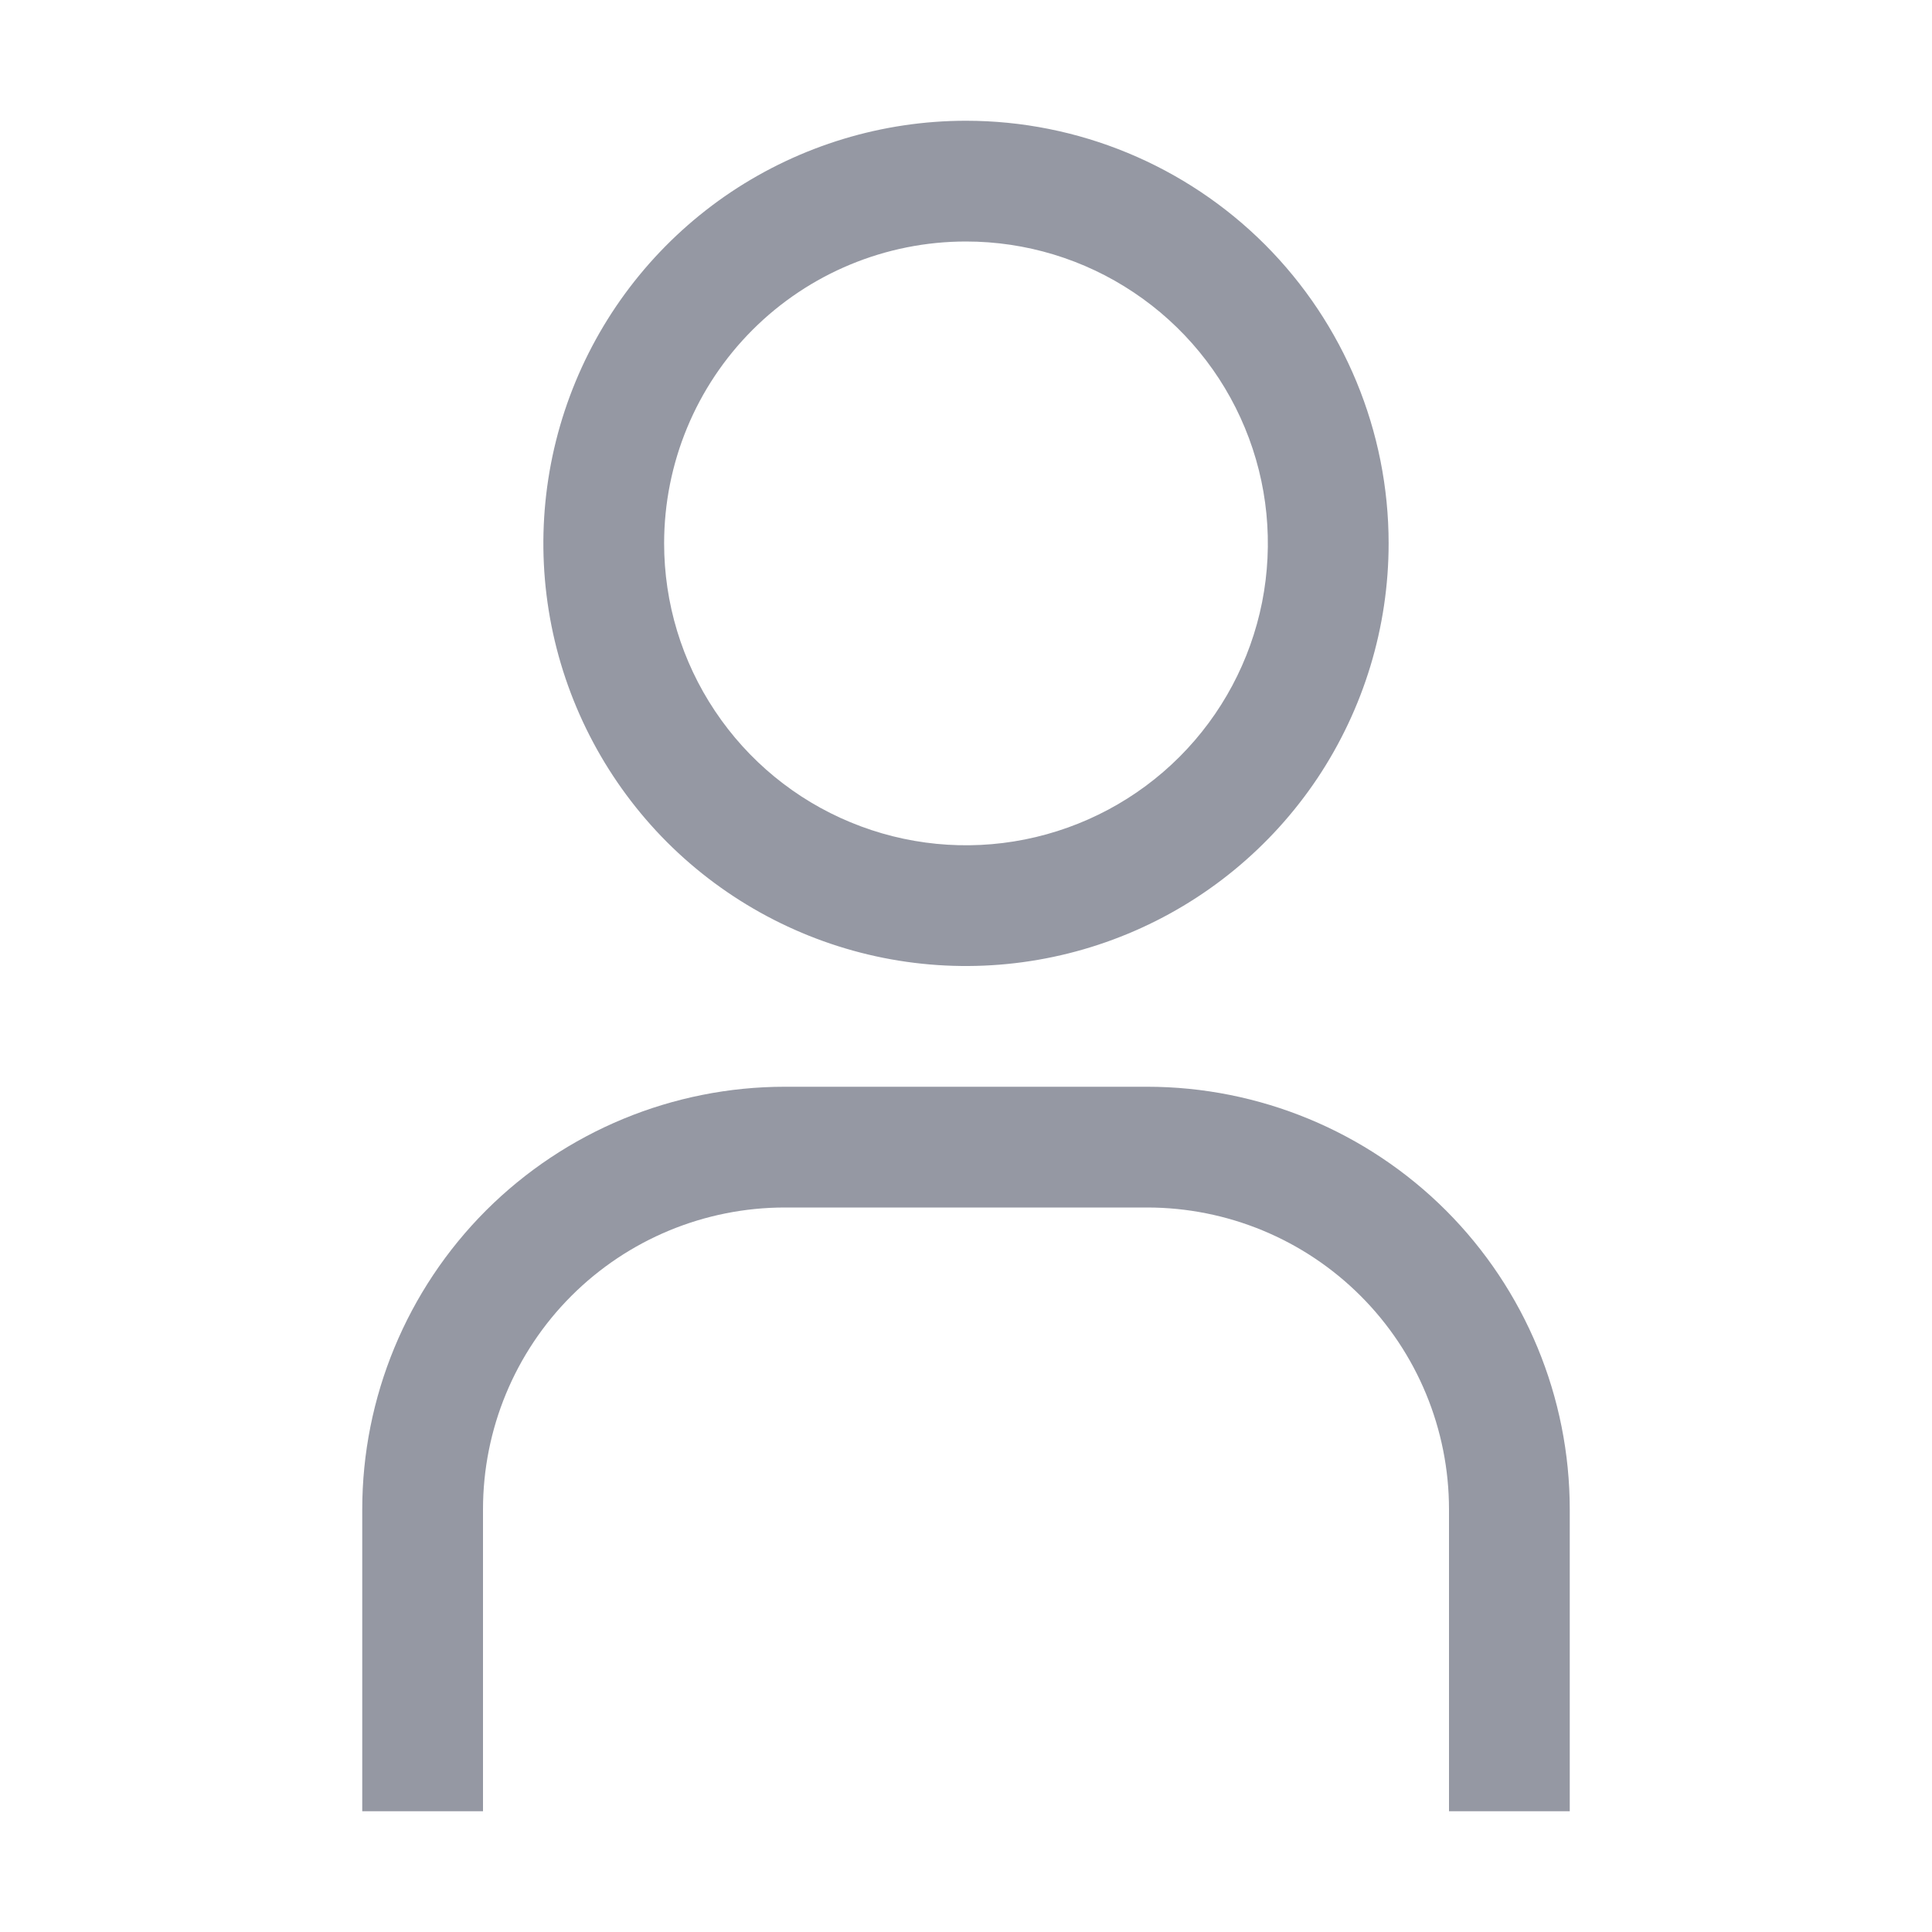
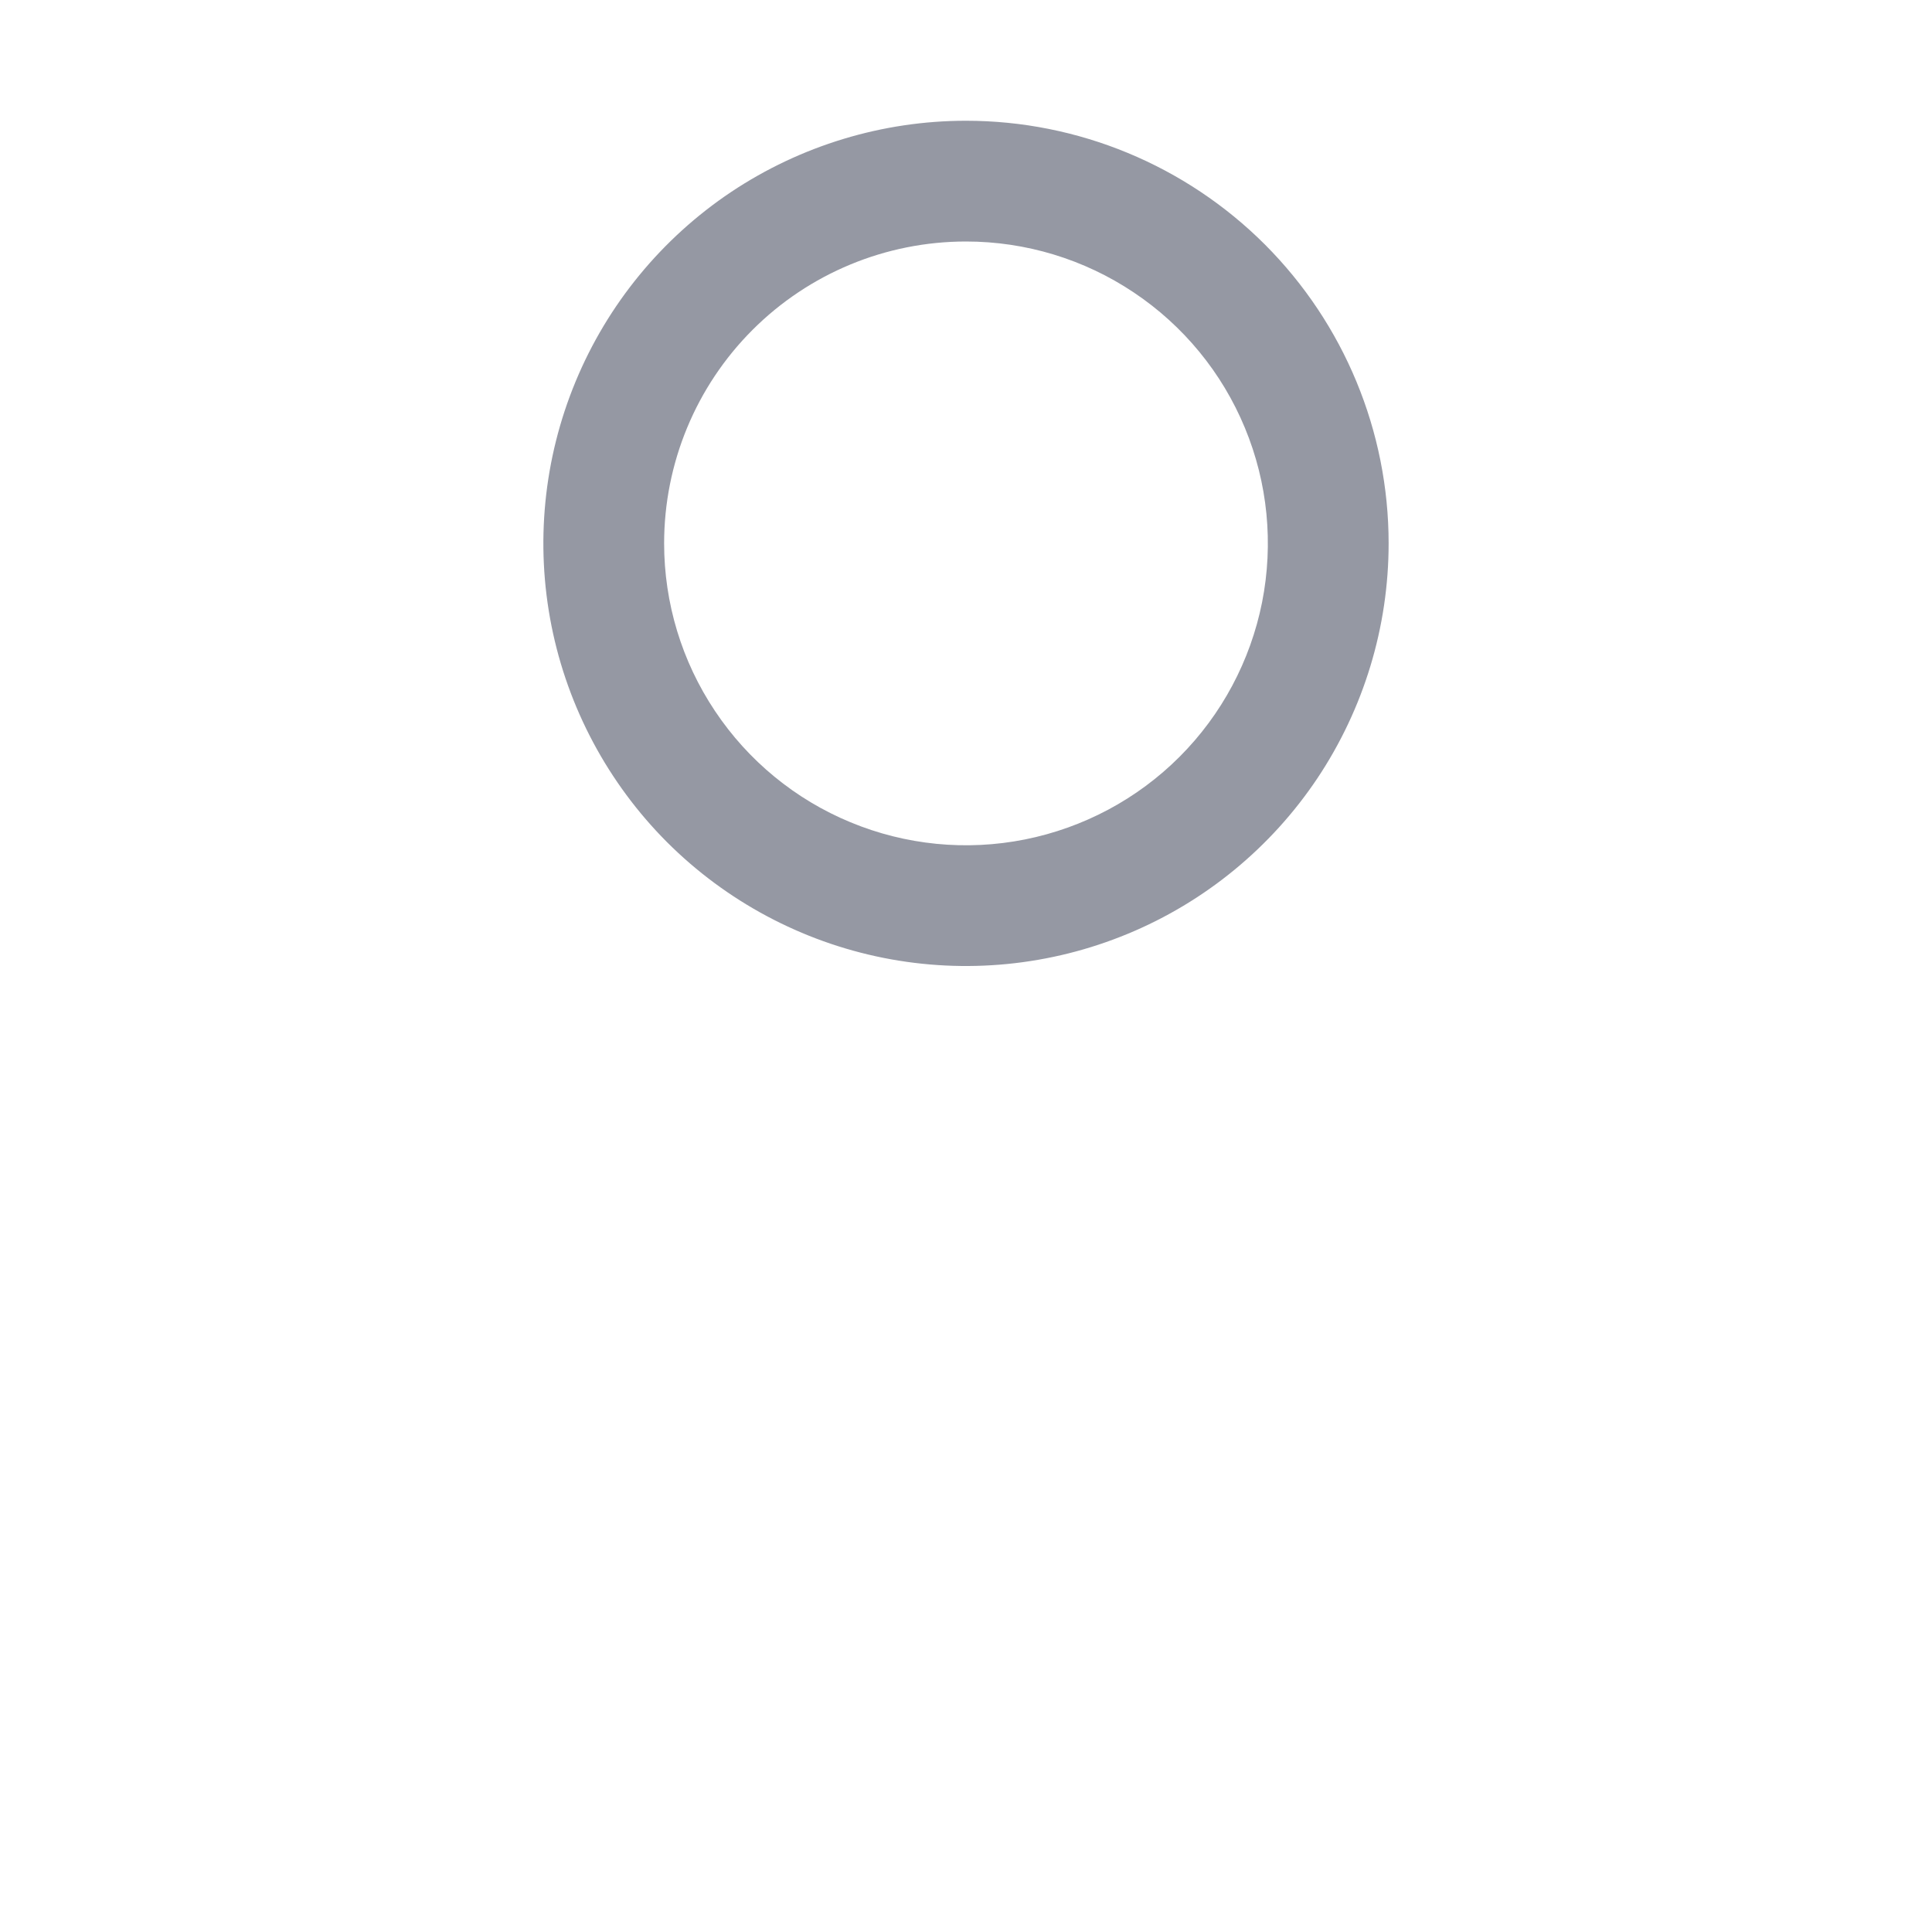
<svg xmlns="http://www.w3.org/2000/svg" width="20" height="20" viewBox="0 0 20 20" fill="none">
  <g id="study--next 1">
    <path id="Vector" d="M10 2.5C10.618 2.5 11.222 2.683 11.736 3.027C12.25 3.37 12.651 3.858 12.887 4.429C13.124 5 13.185 5.628 13.065 6.235C12.944 6.841 12.647 7.398 12.21 7.835C11.773 8.272 11.216 8.569 10.61 8.69C10.004 8.811 9.375 8.749 8.804 8.512C8.233 8.276 7.745 7.875 7.402 7.361C7.058 6.847 6.875 6.243 6.875 5.625C6.875 4.796 7.204 4.001 7.79 3.415C8.376 2.829 9.171 2.5 10 2.5ZM10 1.25C9.135 1.25 8.289 1.507 7.569 1.987C6.85 2.468 6.289 3.151 5.958 3.951C5.627 4.75 5.54 5.63 5.709 6.479C5.878 7.327 6.295 8.107 6.906 8.719C7.518 9.33 8.298 9.747 9.146 9.916C9.995 10.085 10.875 9.998 11.674 9.667C12.474 9.336 13.157 8.775 13.638 8.056C14.118 7.336 14.375 6.49 14.375 5.625C14.375 4.465 13.914 3.352 13.094 2.531C12.273 1.711 11.16 1.25 10 1.25Z" fill="#9598A3" />
-     <path id="Vector_2" d="M16.25 18.75H15V15.625C15 14.796 14.671 14.001 14.085 13.415C13.499 12.829 12.704 12.5 11.875 12.5H8.125C7.296 12.5 6.501 12.829 5.915 13.415C5.329 14.001 5 14.796 5 15.625V18.75H3.75V15.625C3.75 14.465 4.211 13.352 5.031 12.531C5.852 11.711 6.965 11.25 8.125 11.25H11.875C13.035 11.25 14.148 11.711 14.969 12.531C15.789 13.352 16.25 14.465 16.25 15.625V18.75Z" fill="#9598A3" />
  </g>
</svg>